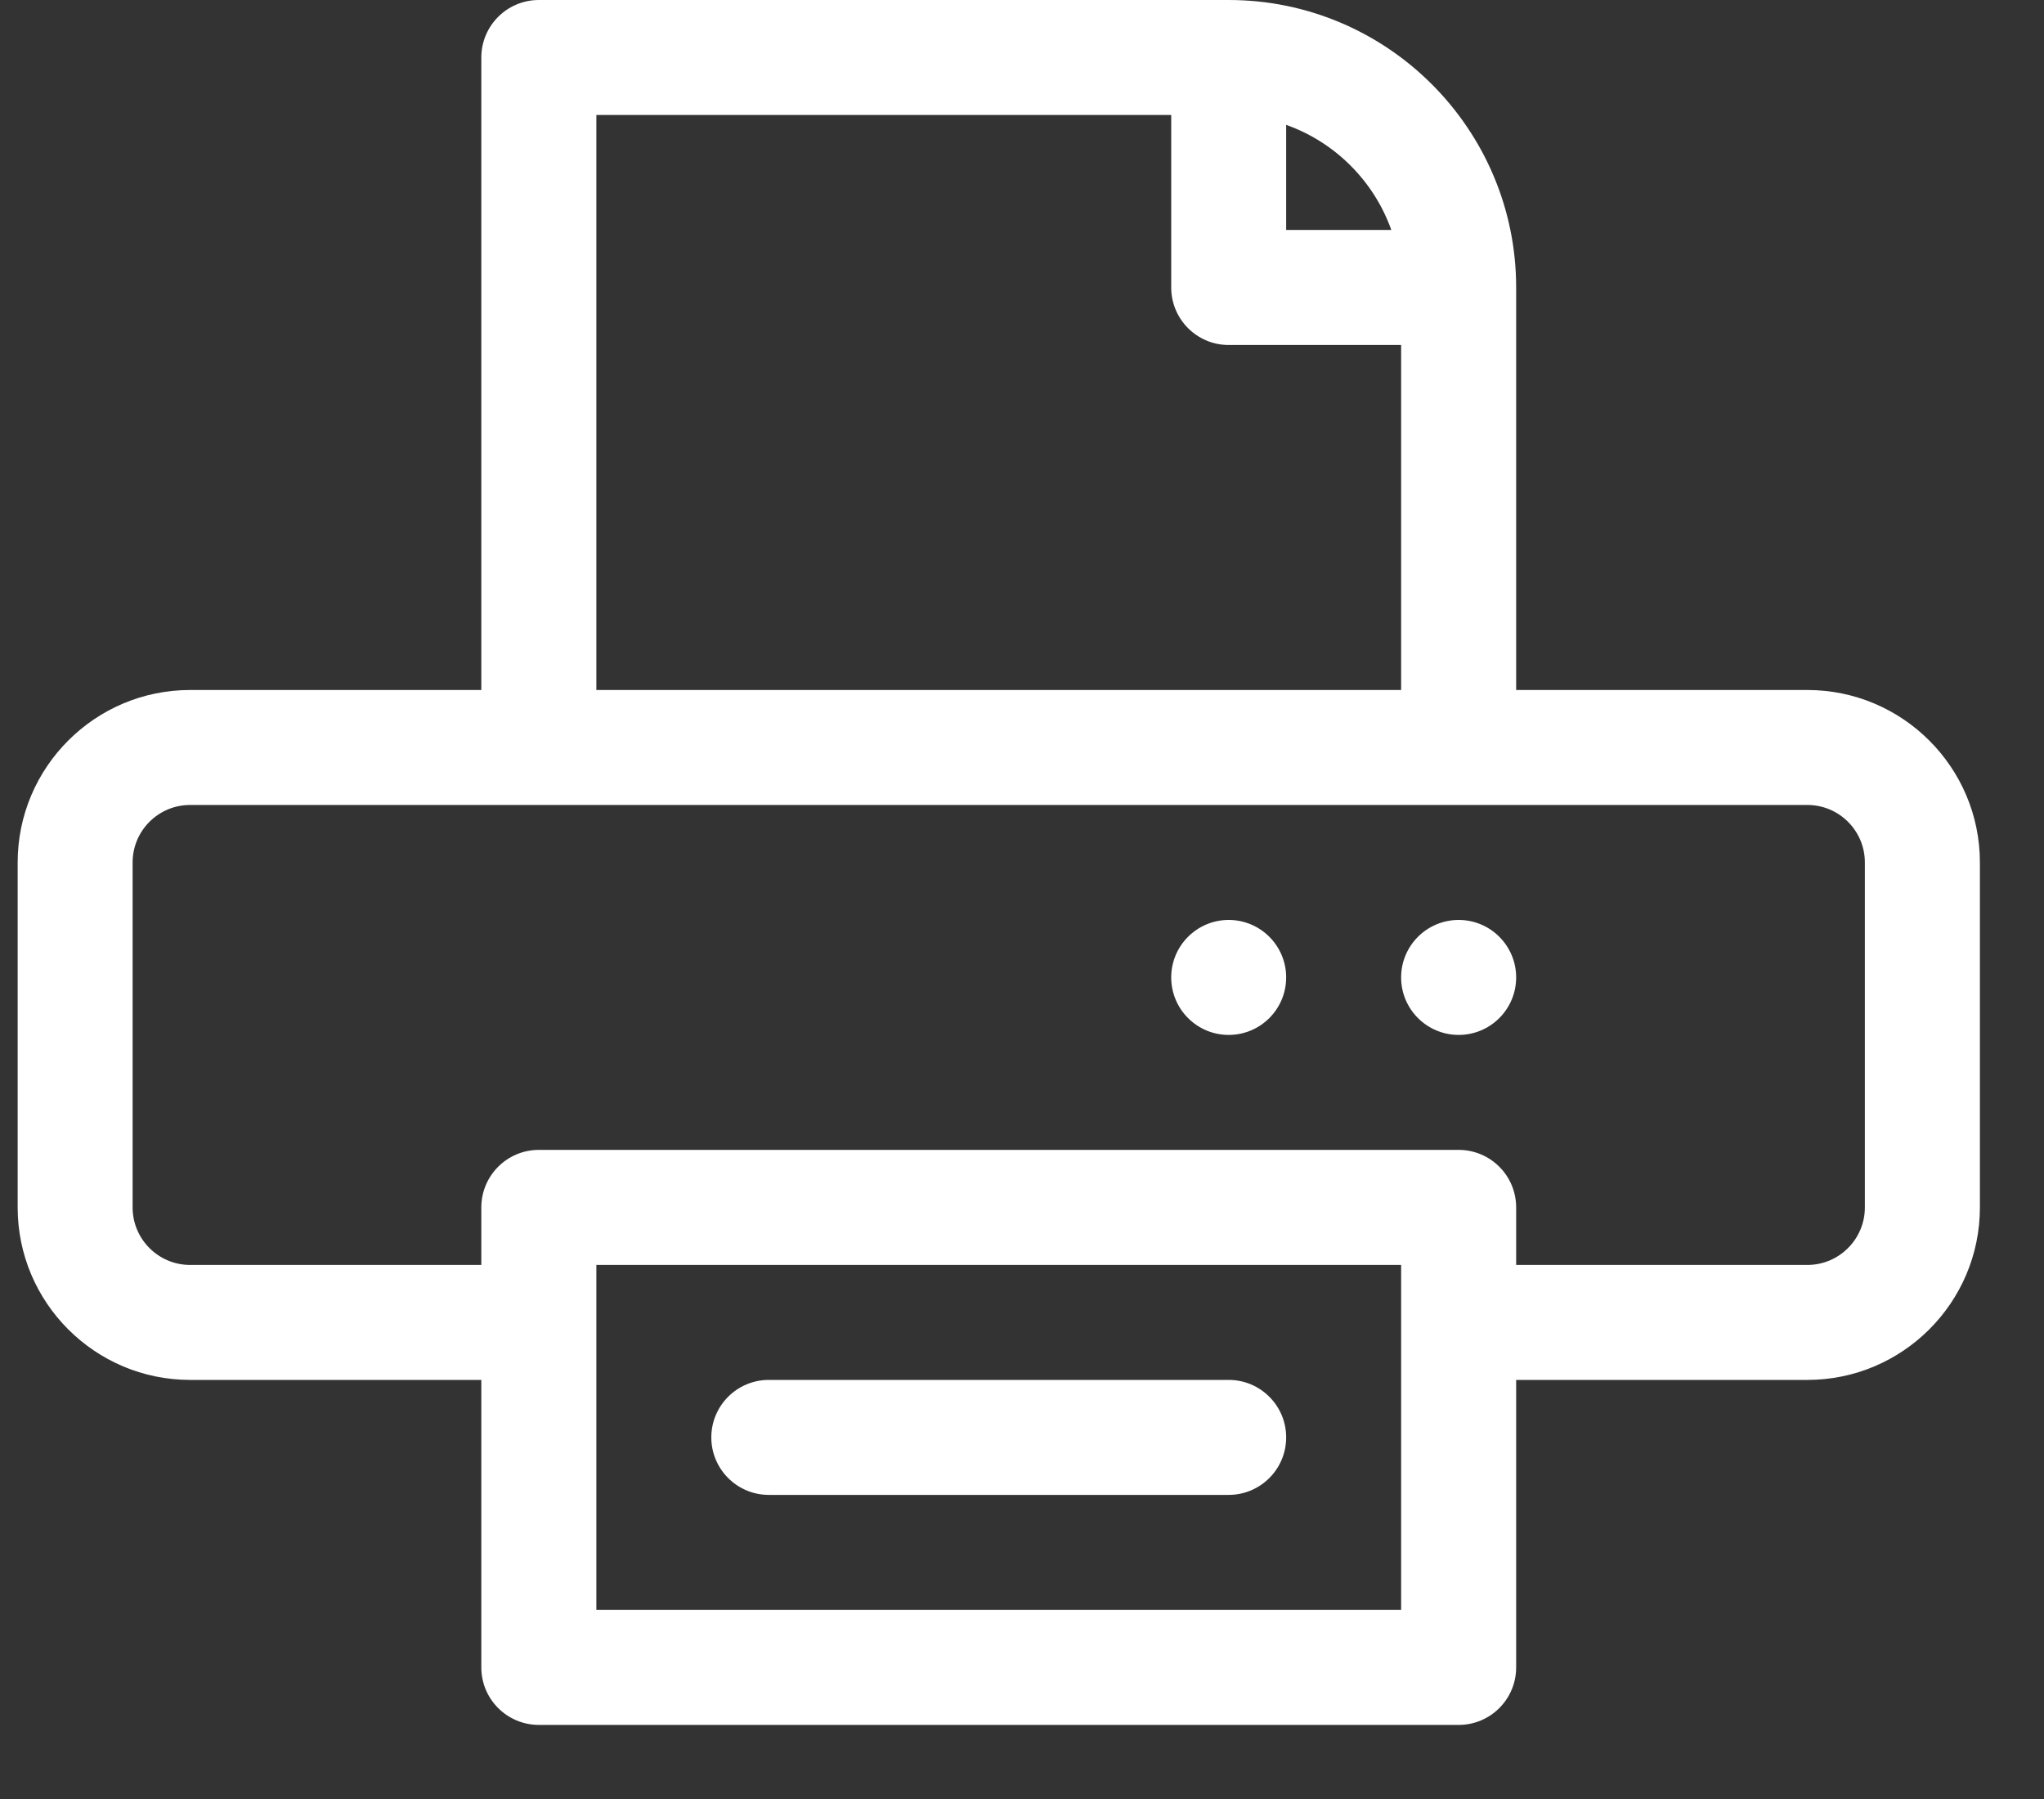
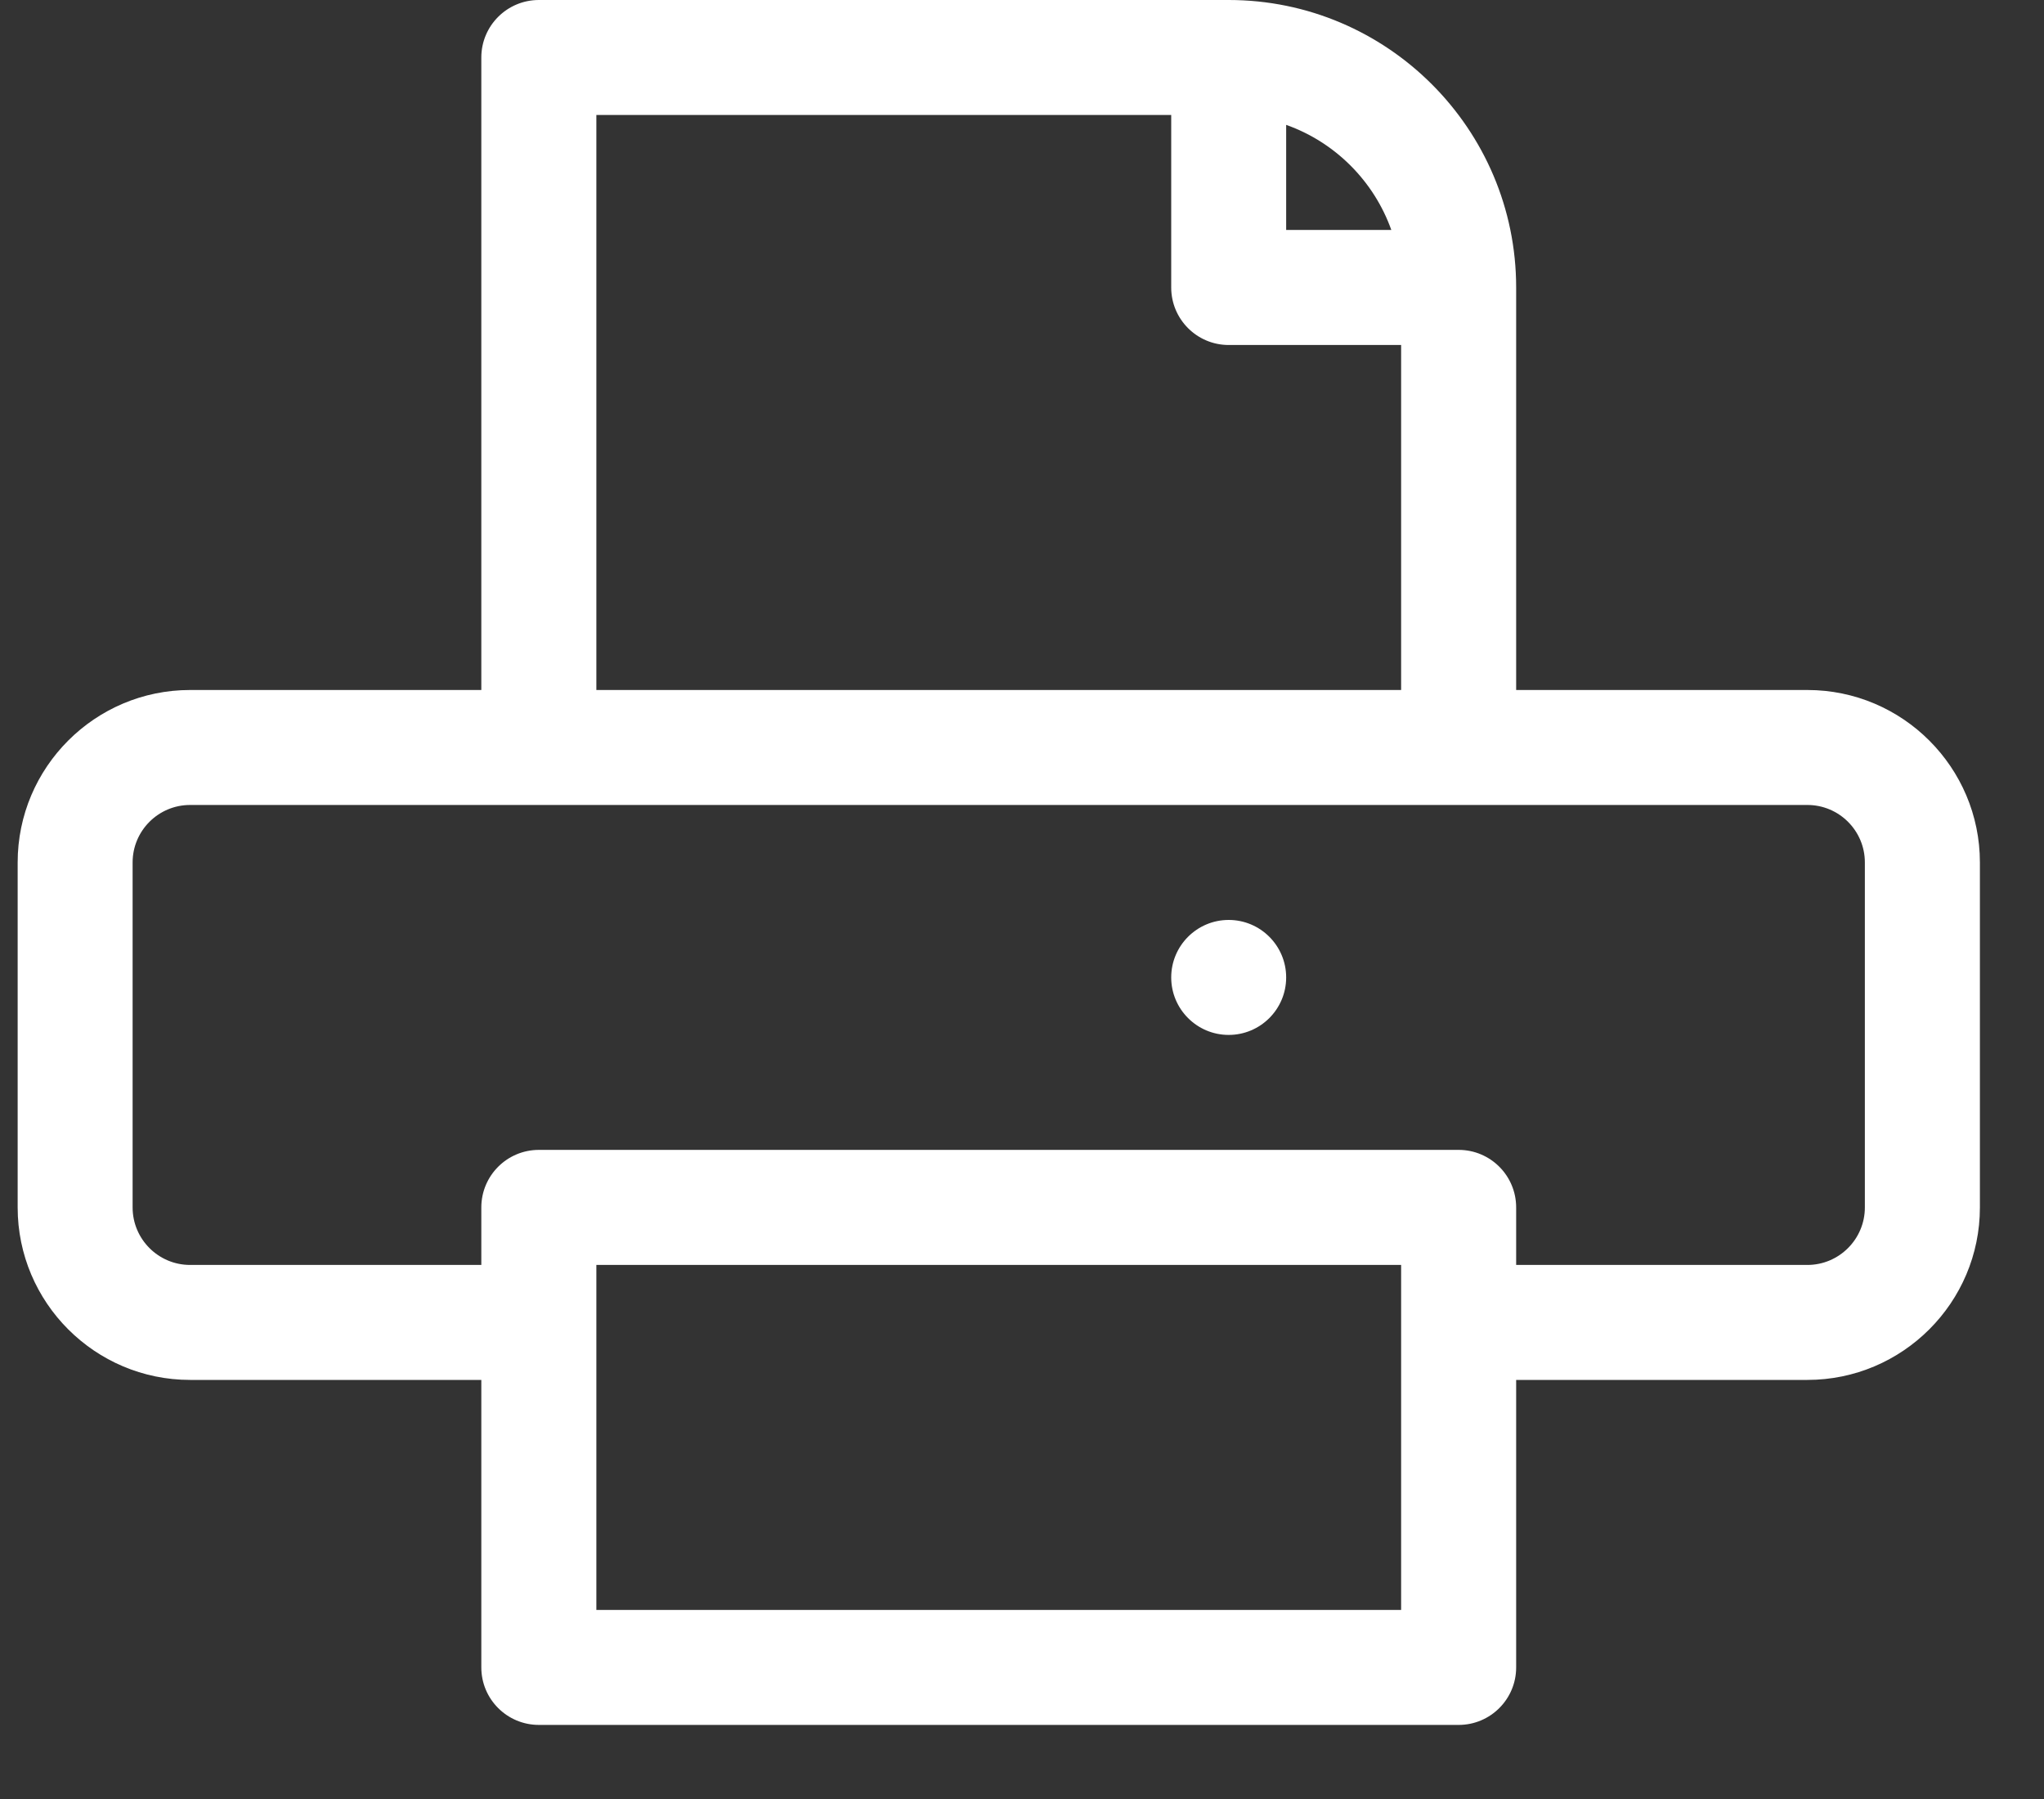
<svg xmlns="http://www.w3.org/2000/svg" width="25" height="22" viewBox="0 0 25 22" fill="none">
  <rect x="0" y="0" width="25" height="22" fill="#333333" stroke="none" />
  <path d="M22.106 8.438H18.544V3.516C18.544 1.577 16.967 0 15.028 0H6.591C6.202 0 5.887 0.315 5.887 0.703V8.438H2.325C1.162 8.438 0.216 9.384 0.216 10.547V14.766C0.216 15.929 1.162 16.875 2.325 16.875H5.887V20.391C5.887 20.779 6.202 21.094 6.591 21.094H17.841C18.229 21.094 18.544 20.779 18.544 20.391V16.875H22.106C23.269 16.875 24.216 15.929 24.216 14.766V10.547C24.216 9.384 23.269 8.438 22.106 8.438ZM17.017 2.812H15.731V1.527C16.329 1.739 16.804 2.214 17.017 2.812ZM7.294 1.406H14.325V3.516C14.325 3.904 14.64 4.219 15.028 4.219H17.137V8.438H7.294V1.406ZM17.137 19.688H7.294V15.469H17.137V19.688ZM22.809 14.766C22.809 15.153 22.494 15.469 22.106 15.469H18.544V14.766C18.544 14.377 18.229 14.062 17.841 14.062H6.591C6.202 14.062 5.887 14.377 5.887 14.766V15.469H2.325C1.937 15.469 1.622 15.153 1.622 14.766V10.547C1.622 10.159 1.937 9.844 2.325 9.844H22.106C22.494 9.844 22.809 10.159 22.809 10.547V14.766Z" fill="white" />
-   <path d="M17.841 12.656C18.229 12.656 18.544 12.341 18.544 11.953C18.544 11.565 18.229 11.25 17.841 11.25C17.452 11.25 17.137 11.565 17.137 11.953C17.137 12.341 17.452 12.656 17.841 12.656Z" fill="white" />
  <path d="M15.028 12.656C15.416 12.656 15.731 12.341 15.731 11.953C15.731 11.565 15.416 11.25 15.028 11.25C14.64 11.25 14.325 11.565 14.325 11.953C14.325 12.341 14.64 12.656 15.028 12.656Z" fill="white" />
-   <path d="M15.028 16.875H9.403C9.015 16.875 8.7 17.19 8.7 17.578C8.7 17.966 9.015 18.281 9.403 18.281H15.028C15.416 18.281 15.731 17.966 15.731 17.578C15.731 17.19 15.416 16.875 15.028 16.875Z" fill="white" />
</svg>